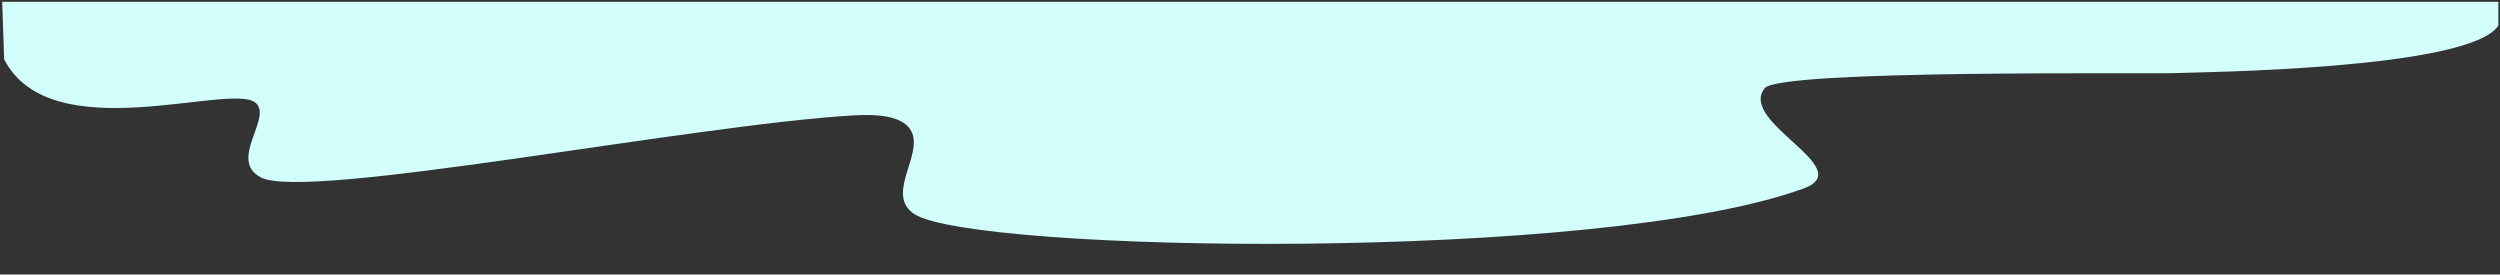
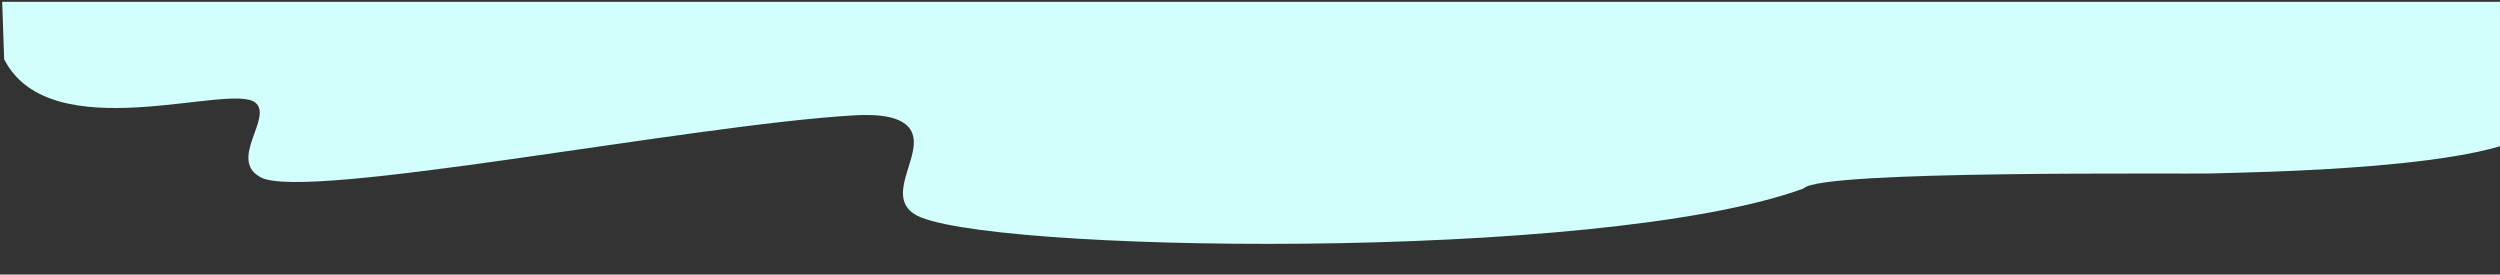
<svg xmlns="http://www.w3.org/2000/svg" id="Capa_1" data-name="Capa 1" viewBox="0 0 1366 150">
  <rect x="0" y="0" width="1366" height="150" fill="#333333" stroke="none" />
  <defs>
    <style>
      .cls-1 {
        fill: #d2fffc;
      }
    </style>
  </defs>
-   <path class="cls-1" d="M 2.279 32.396 c 25.3 49.56 123.3 12.56 137.22 23.65 c 10 7.97 -15.2 31.4 3.09 40.91 c 25 13 235.3 -28.82 324.17 -33.93 c 12.26 -0.7 29.96 -0.19 32.29 11.87 c 2.53 13.06 -14.35 32.3 0.53 42.06 c 32 21 374.57 26.86 486 -14 c 30 -11 -36.34 -36.27 -21.29 -54.8 c 8.29 -10.2 208.85 -7.67 223.29 -8.2 c 15.29 -0.56 162 -2 177.533 -25.977 V 0.98 H 1.196 Z" />
+   <path class="cls-1" d="M 2.279 32.396 c 25.3 49.56 123.3 12.56 137.22 23.65 c 10 7.97 -15.2 31.4 3.09 40.91 c 25 13 235.3 -28.82 324.17 -33.93 c 12.26 -0.7 29.96 -0.19 32.29 11.87 c 2.53 13.06 -14.35 32.3 0.53 42.06 c 32 21 374.57 26.86 486 -14 c 8.29 -10.2 208.85 -7.67 223.29 -8.2 c 15.29 -0.56 162 -2 177.533 -25.977 V 0.98 H 1.196 Z" />
</svg>